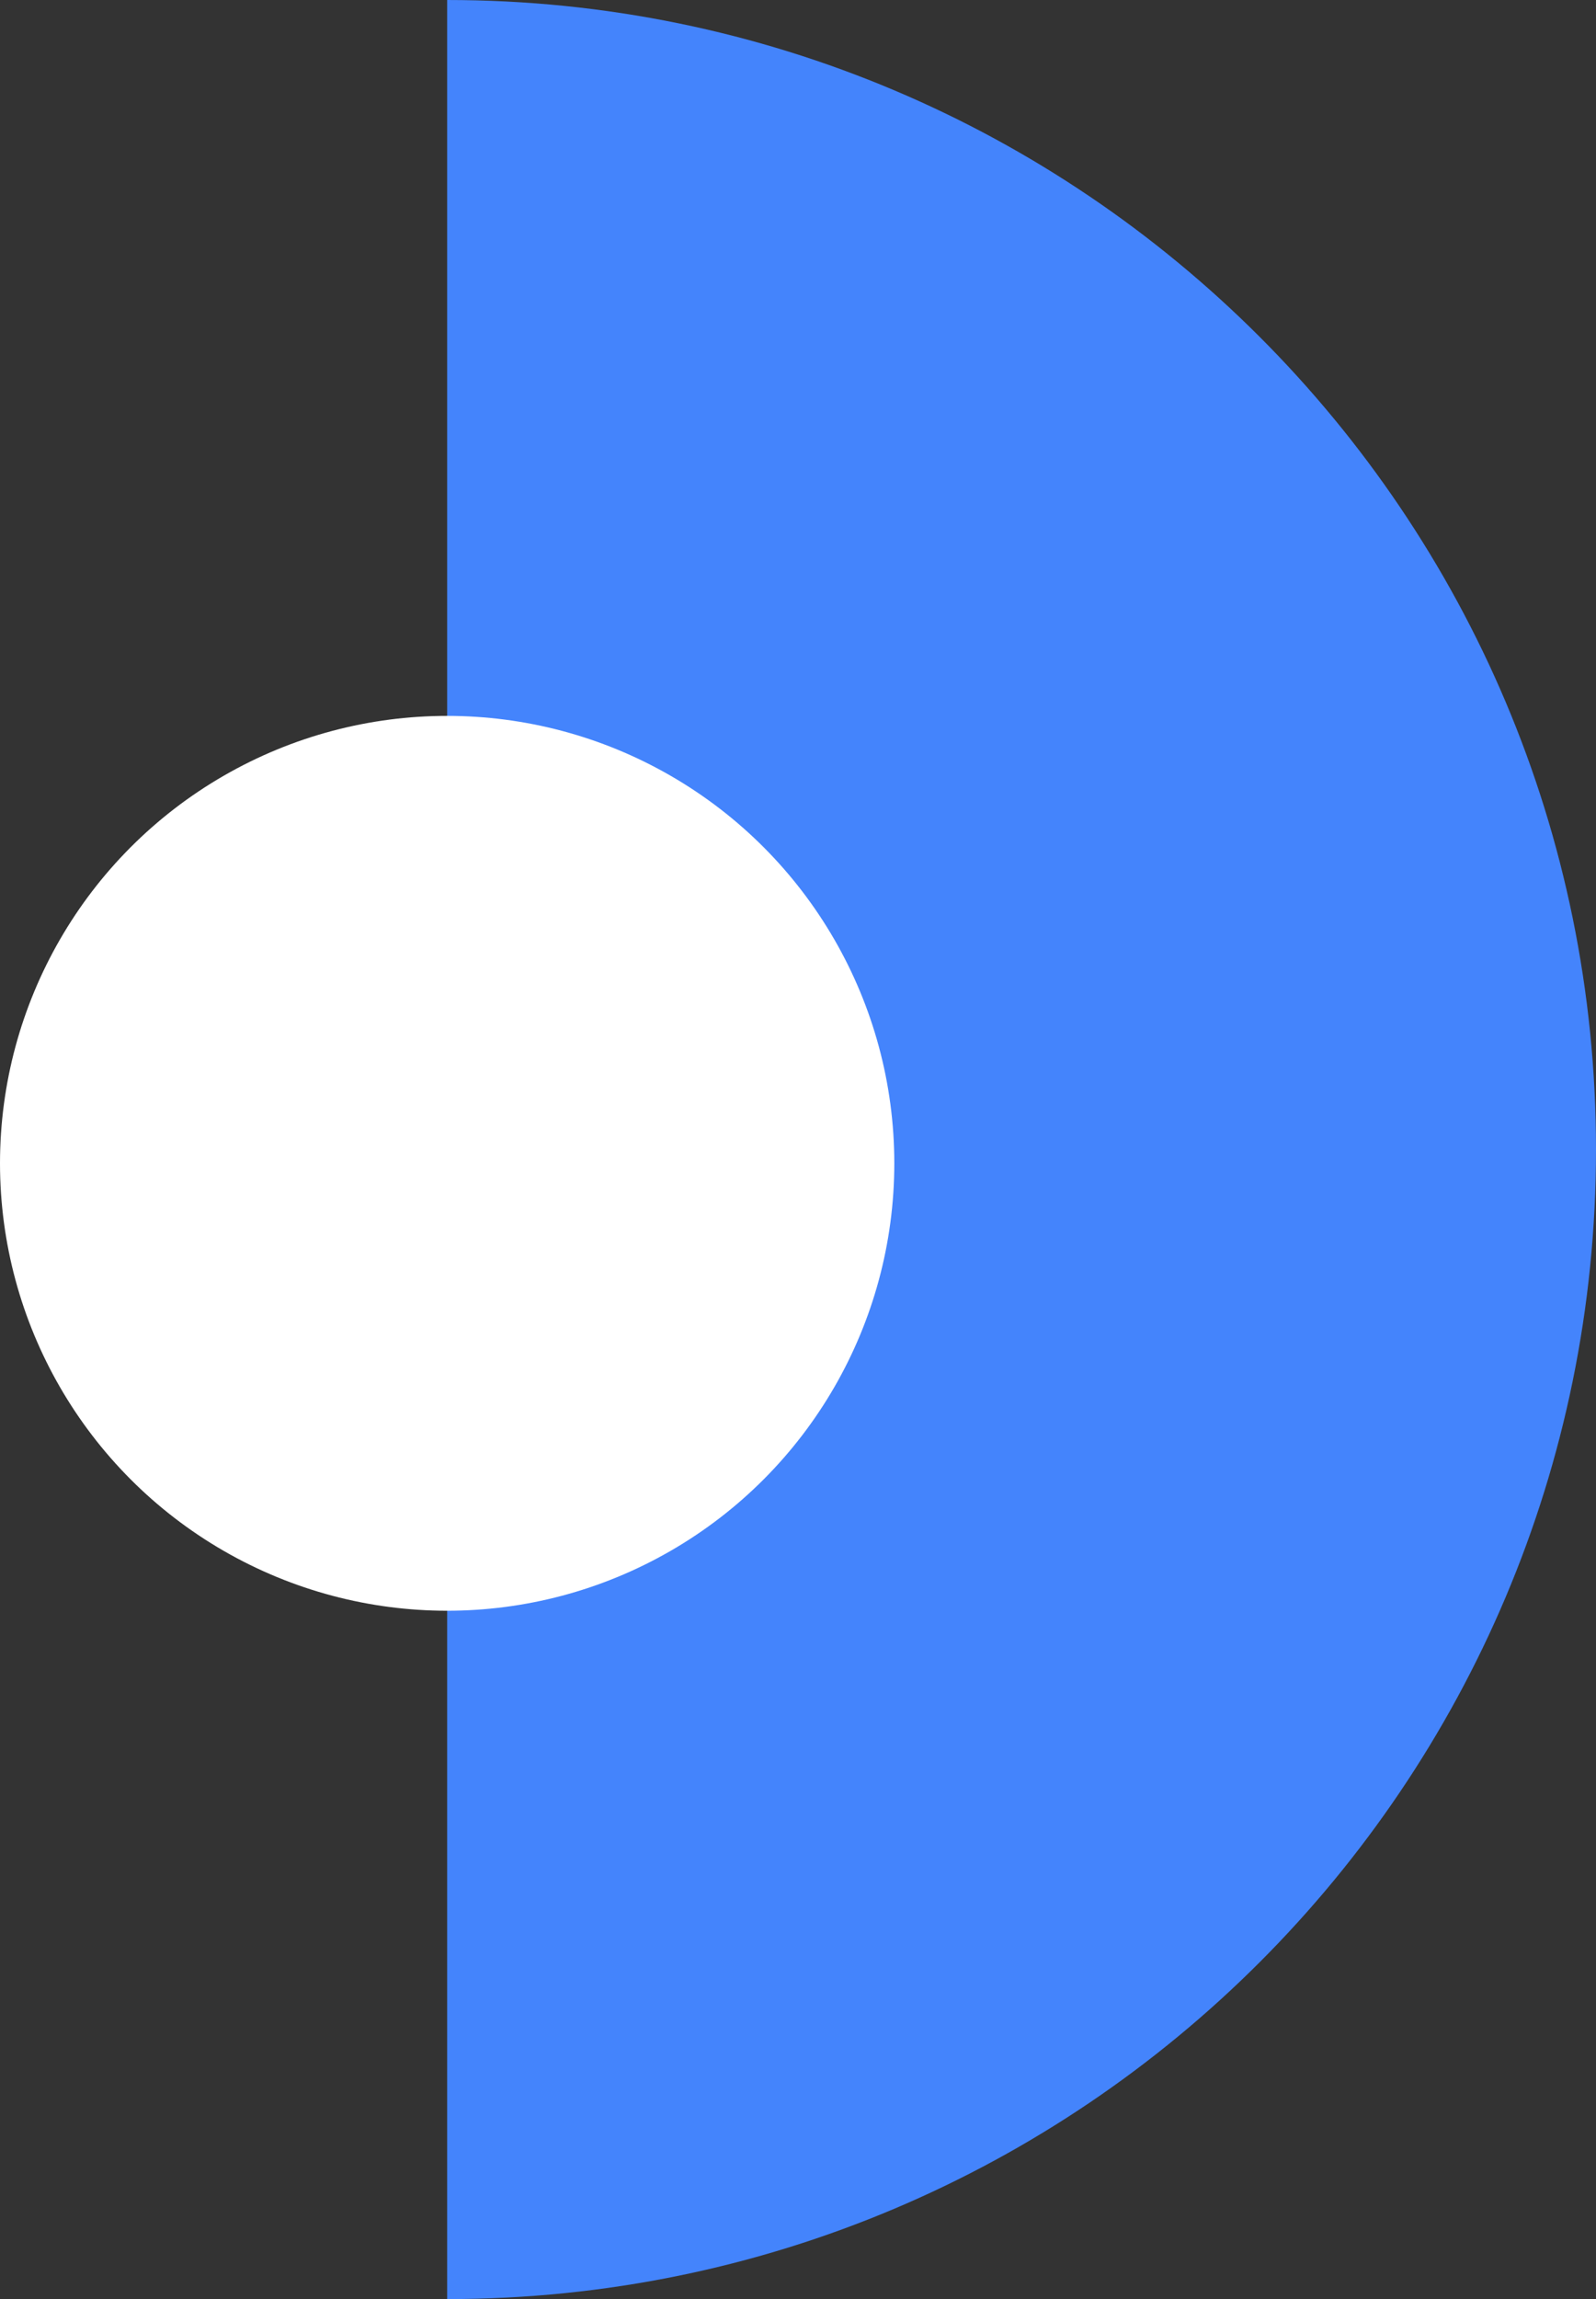
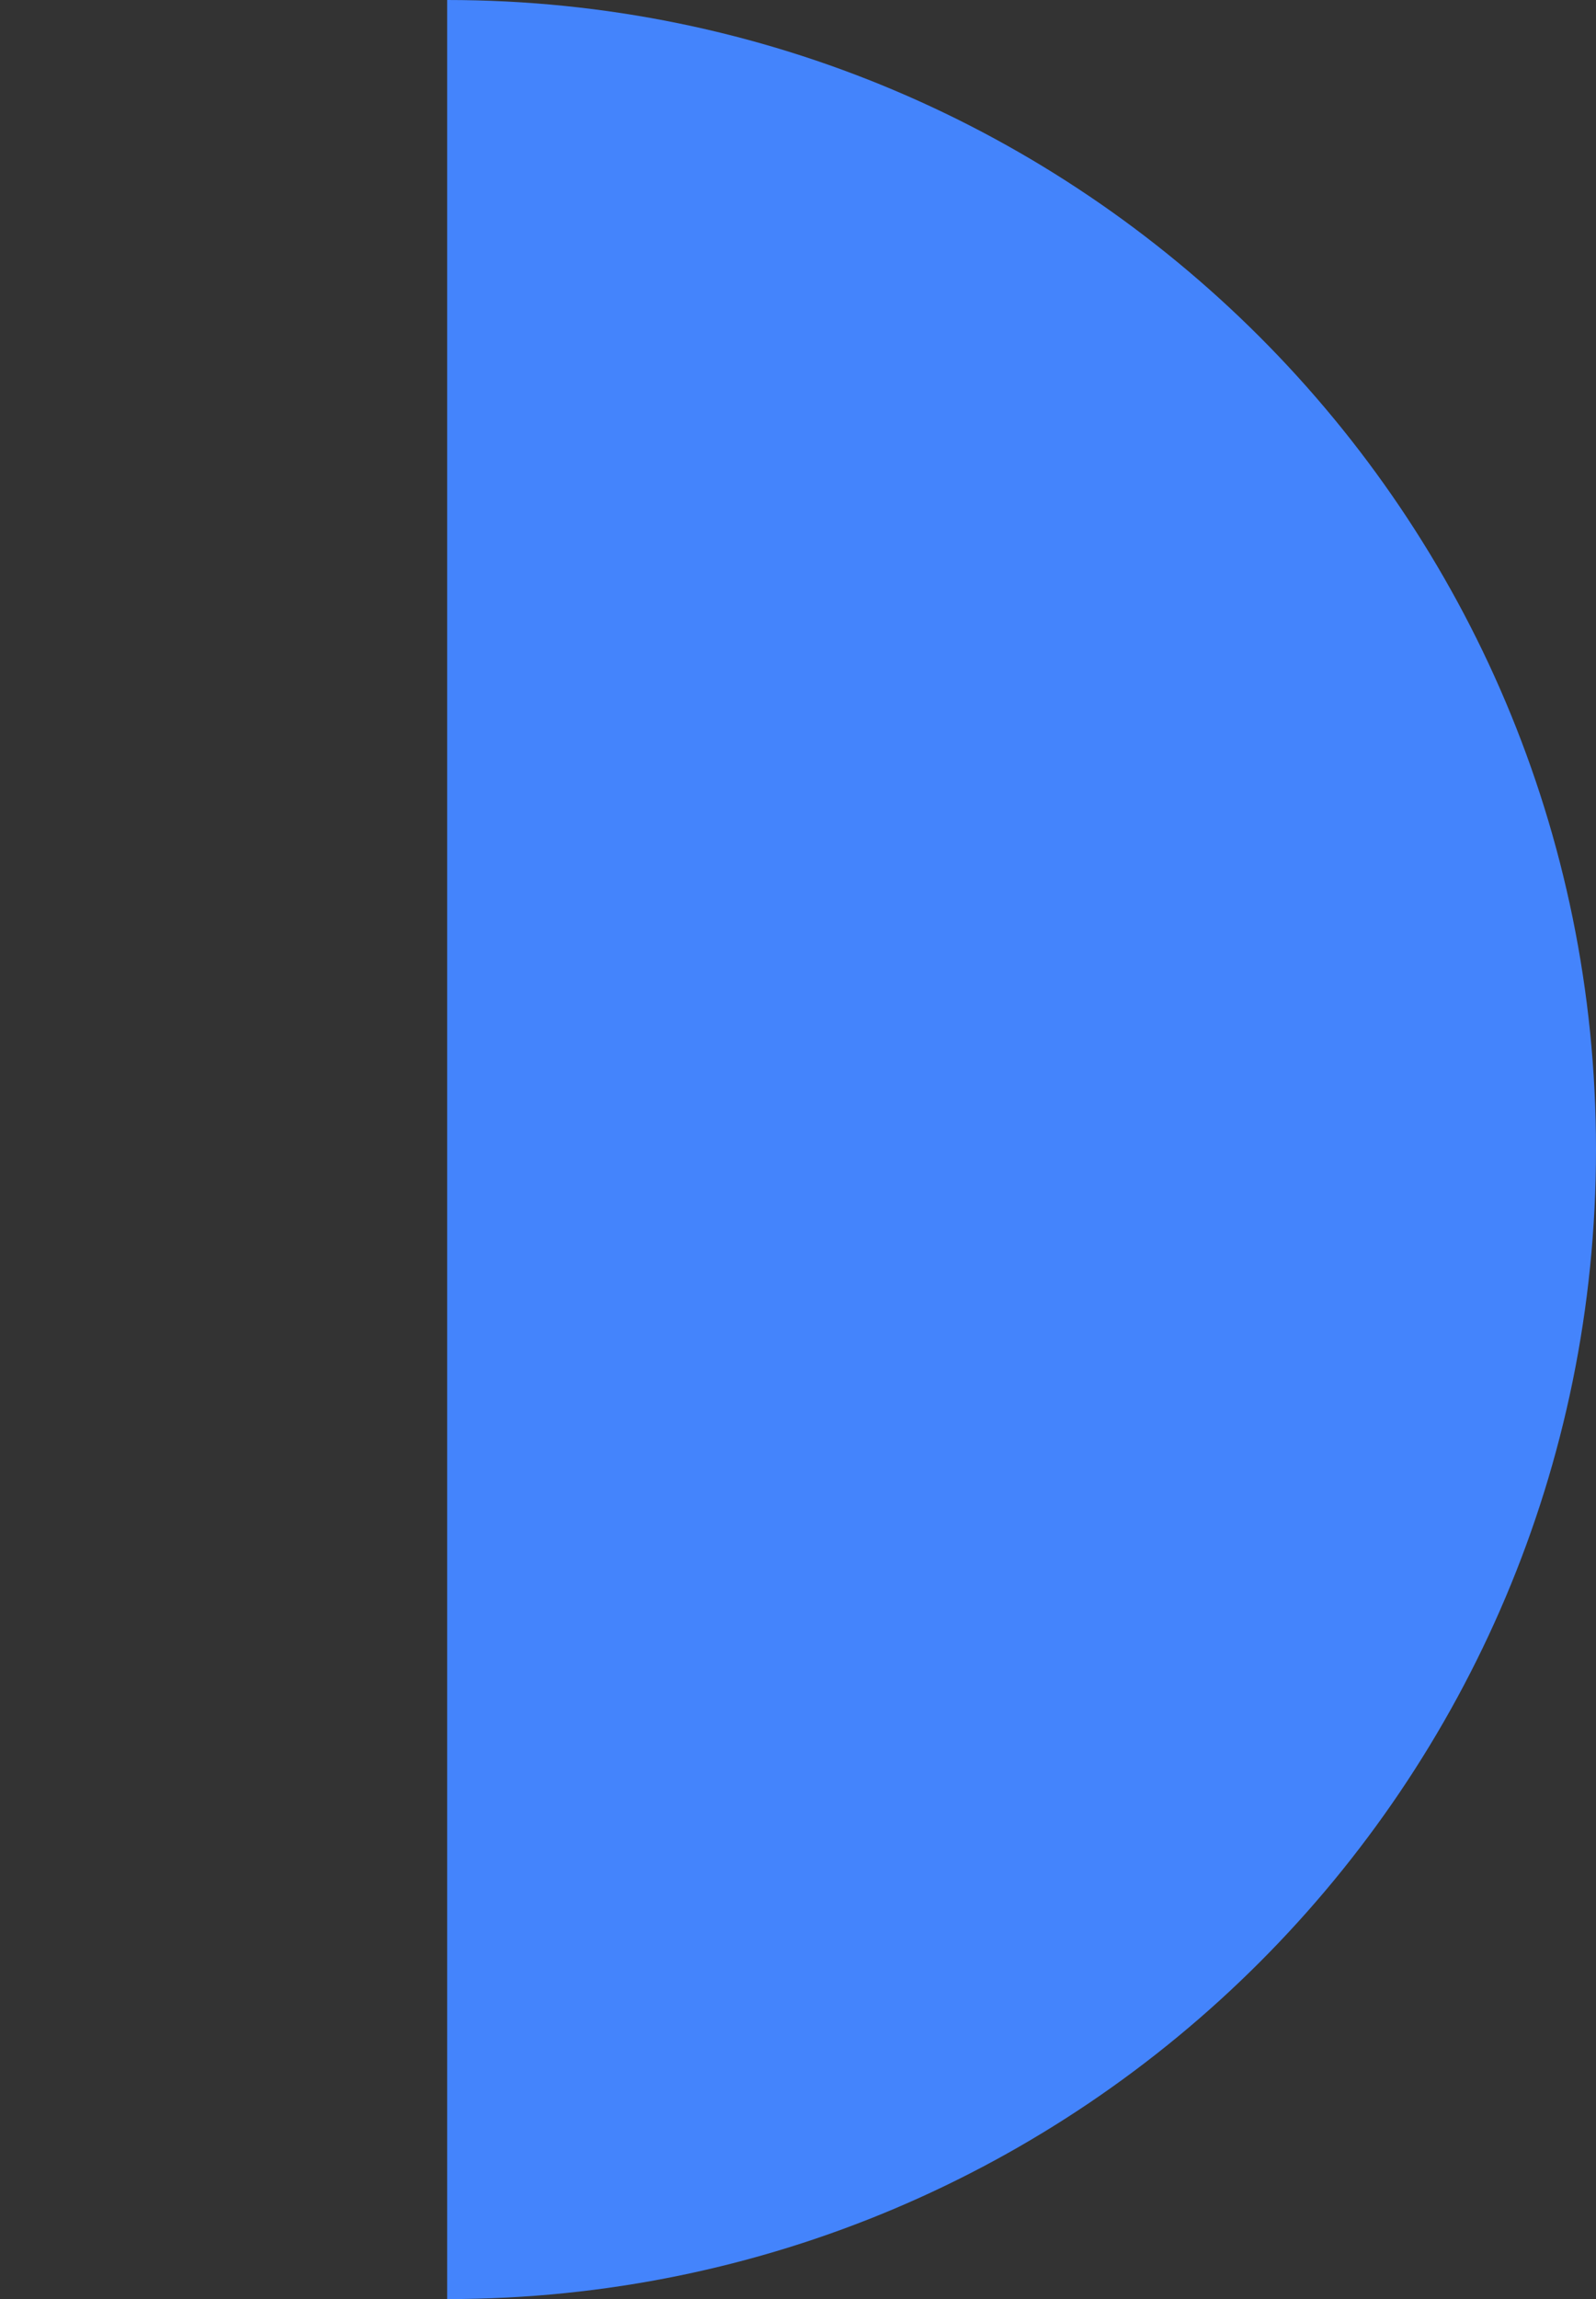
<svg xmlns="http://www.w3.org/2000/svg" width="232" height="334" viewBox="0 0 232 334" fill="none">
  <rect x="0" y="0" width="232" height="334" fill="#333333" stroke="none" />
  <path d="M232 167C232 259.232 157.232 334 65 334V0C157.232 0 232 74.768 232 167Z" fill="#4484FC" />
-   <circle cx="65" cy="169" r="65" fill="white" />
</svg>